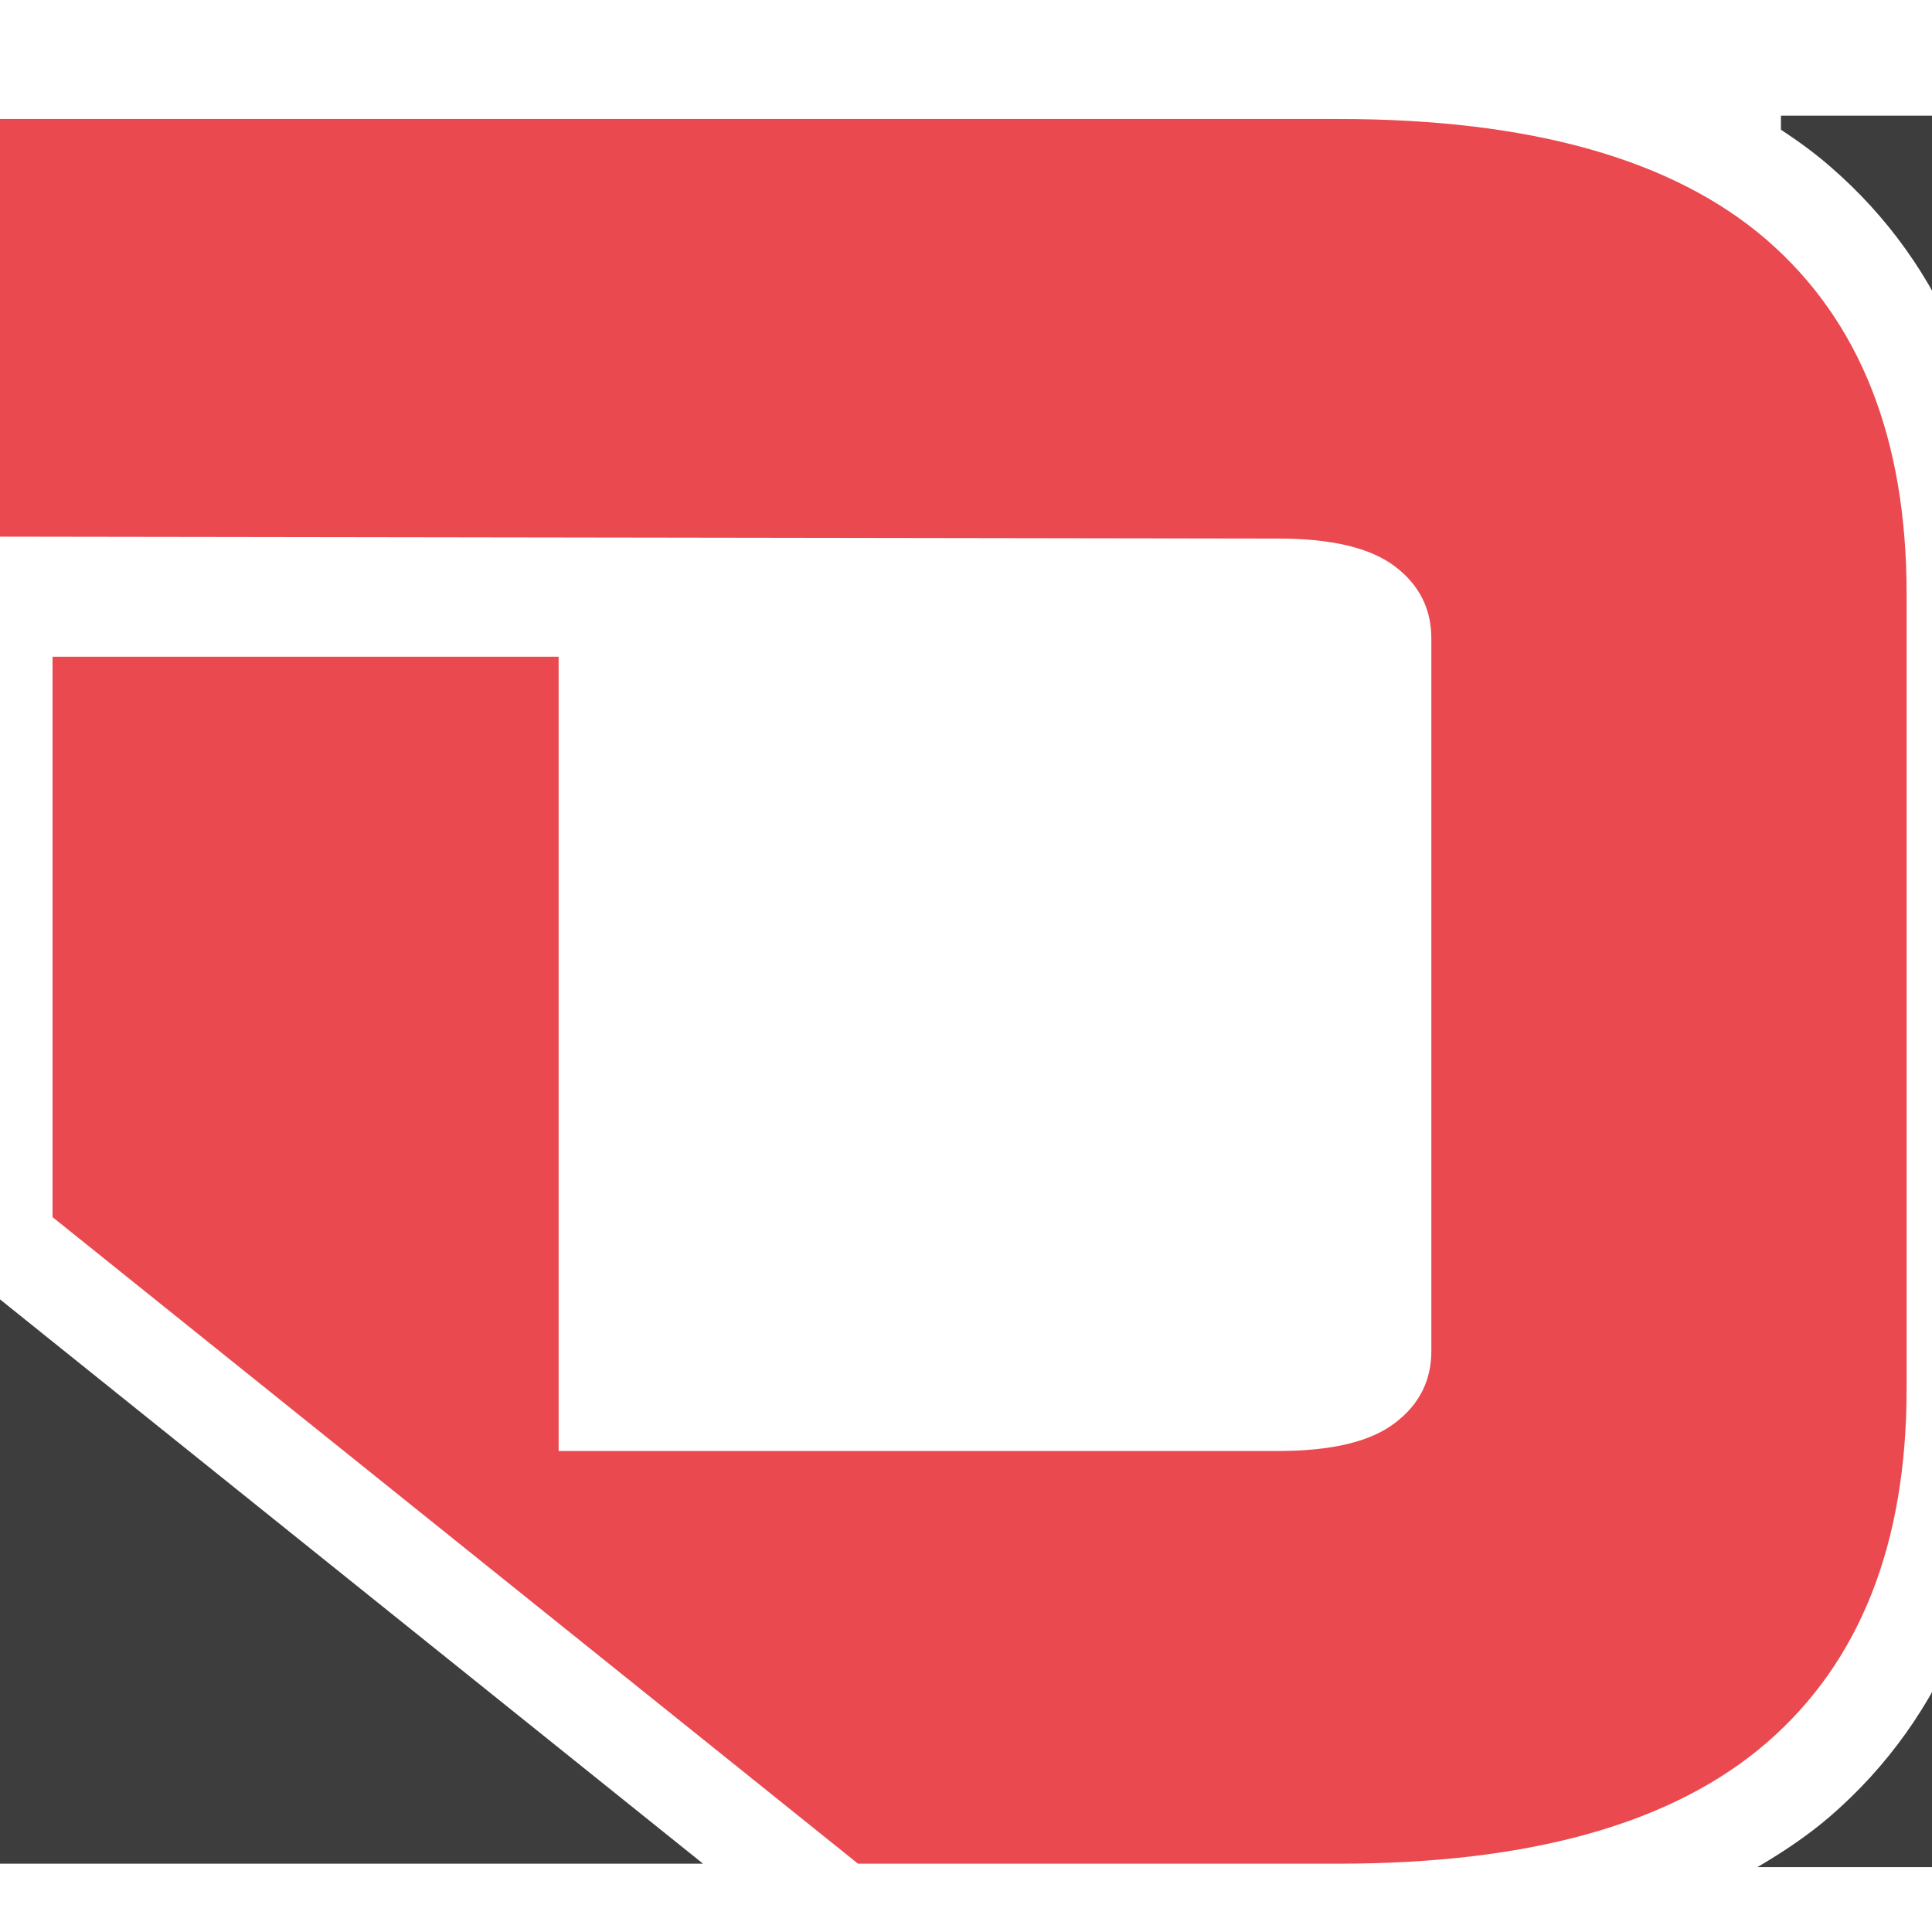
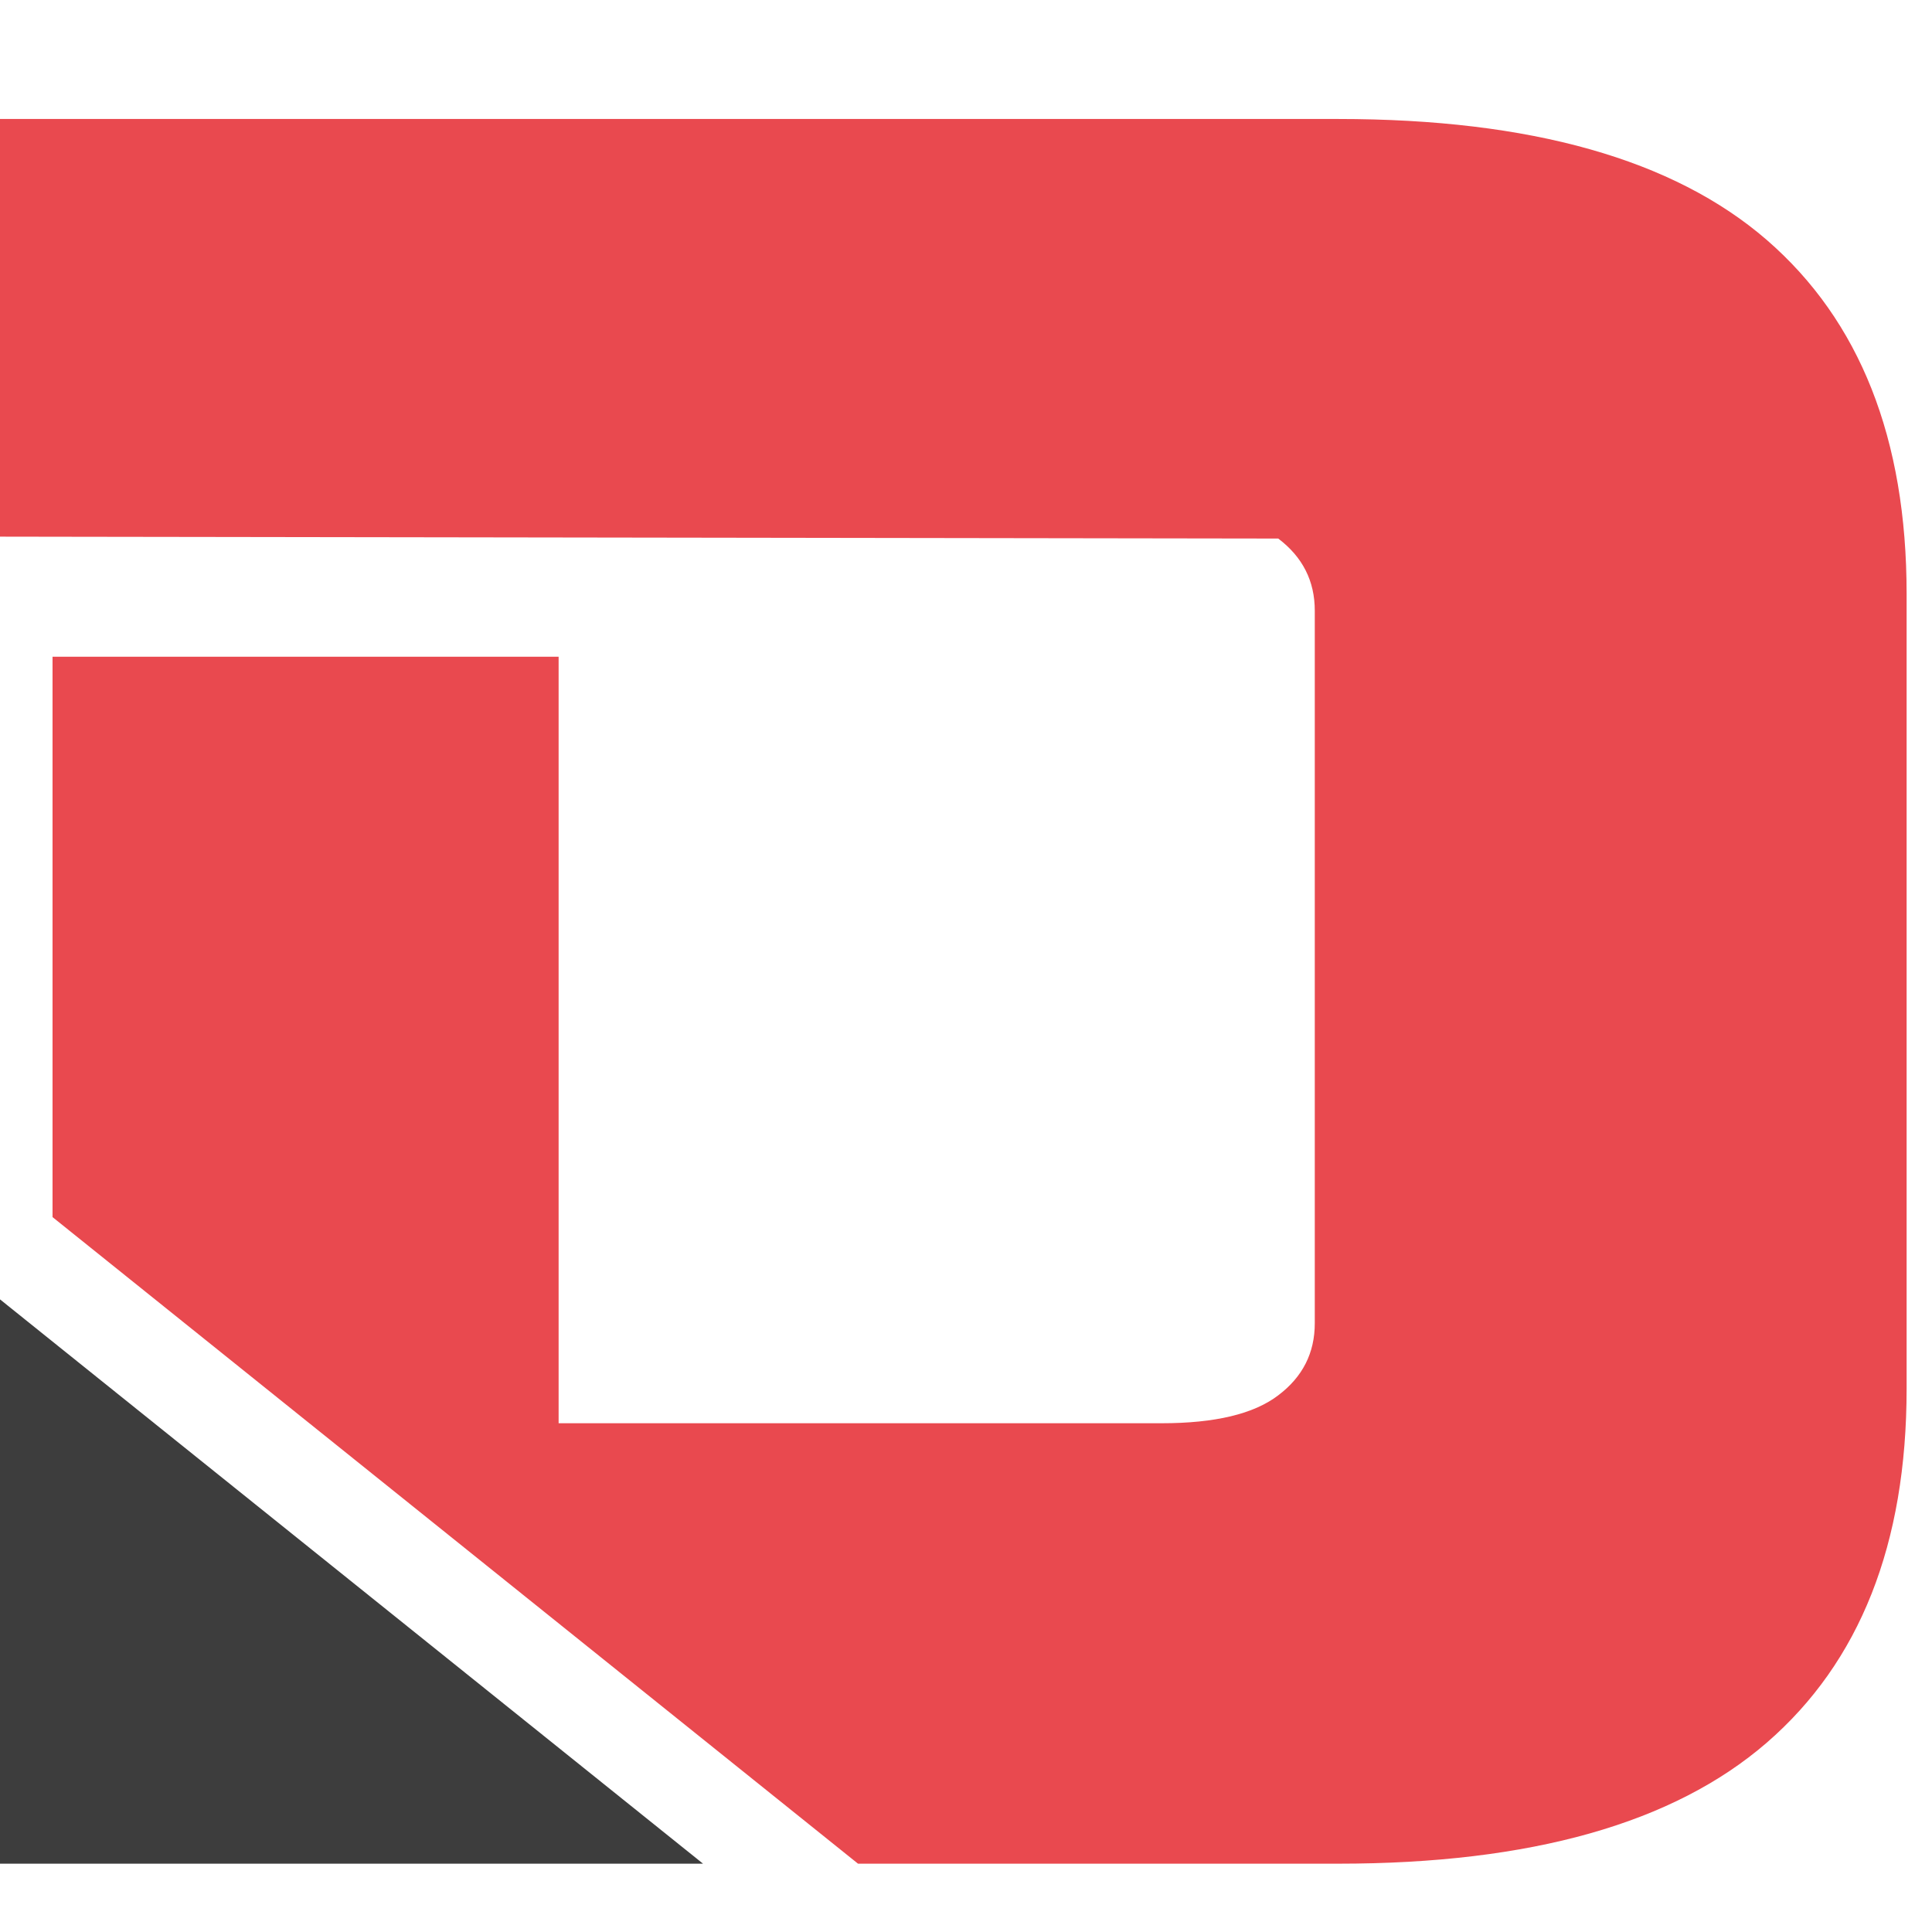
<svg xmlns="http://www.w3.org/2000/svg" version="1.1" id="Calque_1" x="0px" y="0px" width="36px" height="36px" viewBox="0 0 36 36" enable-background="new 0 0 36 36" xml:space="preserve">
  <g>
    <g>
      <polygon fill="#3D3D3D" points="-30.25,2.217 -30.25,34.728 -20.116,34.728 -20.116,17.893 -20.116,2.217   " />
      <path fill="#3D3D3D" d="M-0.829,23.546l-7.043-5.653l7.043-5.945v-0.143c-4.652-0.007-9.538-0.014-12.519-0.019l-6.768,6.107    l18.53,16.834h0.757h1.808h0.289h9.68H13.1L0.979,24.998L-0.829,23.546z" />
-       <path fill="#3D3D3D" d="M53.779,14.978V21.1h12.285v3.723c0,0.551-0.237,1-0.705,1.343c-0.469,0.346-1.241,0.52-2.315,0.52    c-0.206,0-0.4,0-0.601,0c-9.76,0-12.37,0-13.772,0c-0.684,0-1.232-0.042-1.656-0.118c-0.31-0.059-0.555-0.135-0.723-0.232    c-0.4-0.237-0.601-0.74-0.601-1.512V11.834c0-0.469,0.233-0.87,0.704-1.2c0.143-0.101,0.314-0.184,0.512-0.255    c0.449-0.16,1.034-0.241,1.764-0.241c1.182,0,5.874,0,17.615,0c2.494,0,5.299,0,8.463,0V2.155c-3.158,0-5.956,0-8.463,0    c-9.178,0-14.401,0-18.733,0H33.185v0.262c0.324,0.213,0.635,0.439,0.919,0.687c2.143,1.854,3.23,4.534,3.23,7.964v14.809    c0,3.432-1.088,6.109-3.23,7.966c-0.411,0.354-0.871,0.663-1.358,0.948h21.486h8.212v-0.083c1.89-0.053,3.489-0.171,4.798-0.352    c1.31-0.179,2.399-0.455,3.268-0.826c0.87-0.372,1.662-0.905,2.38-1.593c0.742-0.745,1.263-1.564,1.55-2.462    c0.291-0.897,0.435-2.019,0.435-3.371c0-3.033,0-6.743,0-11.127H53.779z" />
-       <path fill="#E9494F" d="M32.92,4.47c-1.737-1.502-4.396-2.253-7.983-2.253c-2.188,0-6.306,0-11.432,0c-0.905,0-1.841,0-2.803,0    H-2.743l-8.605,7.765c2.956,0.004,7.73,0.012,12.826,0.02c0.924,0.001,1.86,0.002,2.797,0.004    c9.396,0.015,18.94,0.029,19.543,0.029c0.993,0,1.716,0.173,2.172,0.517c0.456,0.345,0.681,0.793,0.681,1.344v2.565v4.136v3.848    v2.729c0,0.552-0.225,0.999-0.681,1.343c-0.456,0.348-1.179,0.52-2.172,0.52H10.534h-0.125V12.237H1.633H0.979v0.551v9.891    l15.009,12.048h8.949c3.588,0,6.246-0.751,7.983-2.254c1.736-1.503,2.607-3.701,2.607-6.597c0-0.084,0-1.655,0-4.716v-5.419    c0-3.033,0-4.591,0-4.674C35.527,8.172,34.656,5.975,32.92,4.47z" />
+       <path fill="#E9494F" d="M32.92,4.47c-1.737-1.502-4.396-2.253-7.983-2.253c-2.188,0-6.306,0-11.432,0c-0.905,0-1.841,0-2.803,0    H-2.743l-8.605,7.765c2.956,0.004,7.73,0.012,12.826,0.02c0.924,0.001,1.86,0.002,2.797,0.004    c9.396,0.015,18.94,0.029,19.543,0.029c0.456,0.345,0.681,0.793,0.681,1.344v2.565v4.136v3.848    v2.729c0,0.552-0.225,0.999-0.681,1.343c-0.456,0.348-1.179,0.52-2.172,0.52H10.534h-0.125V12.237H1.633H0.979v0.551v9.891    l15.009,12.048h8.949c3.588,0,6.246-0.751,7.983-2.254c1.736-1.503,2.607-3.701,2.607-6.597c0-0.084,0-1.655,0-4.716v-5.419    c0-3.033,0-4.591,0-4.674C35.527,8.172,34.656,5.975,32.92,4.47z" />
    </g>
  </g>
</svg>